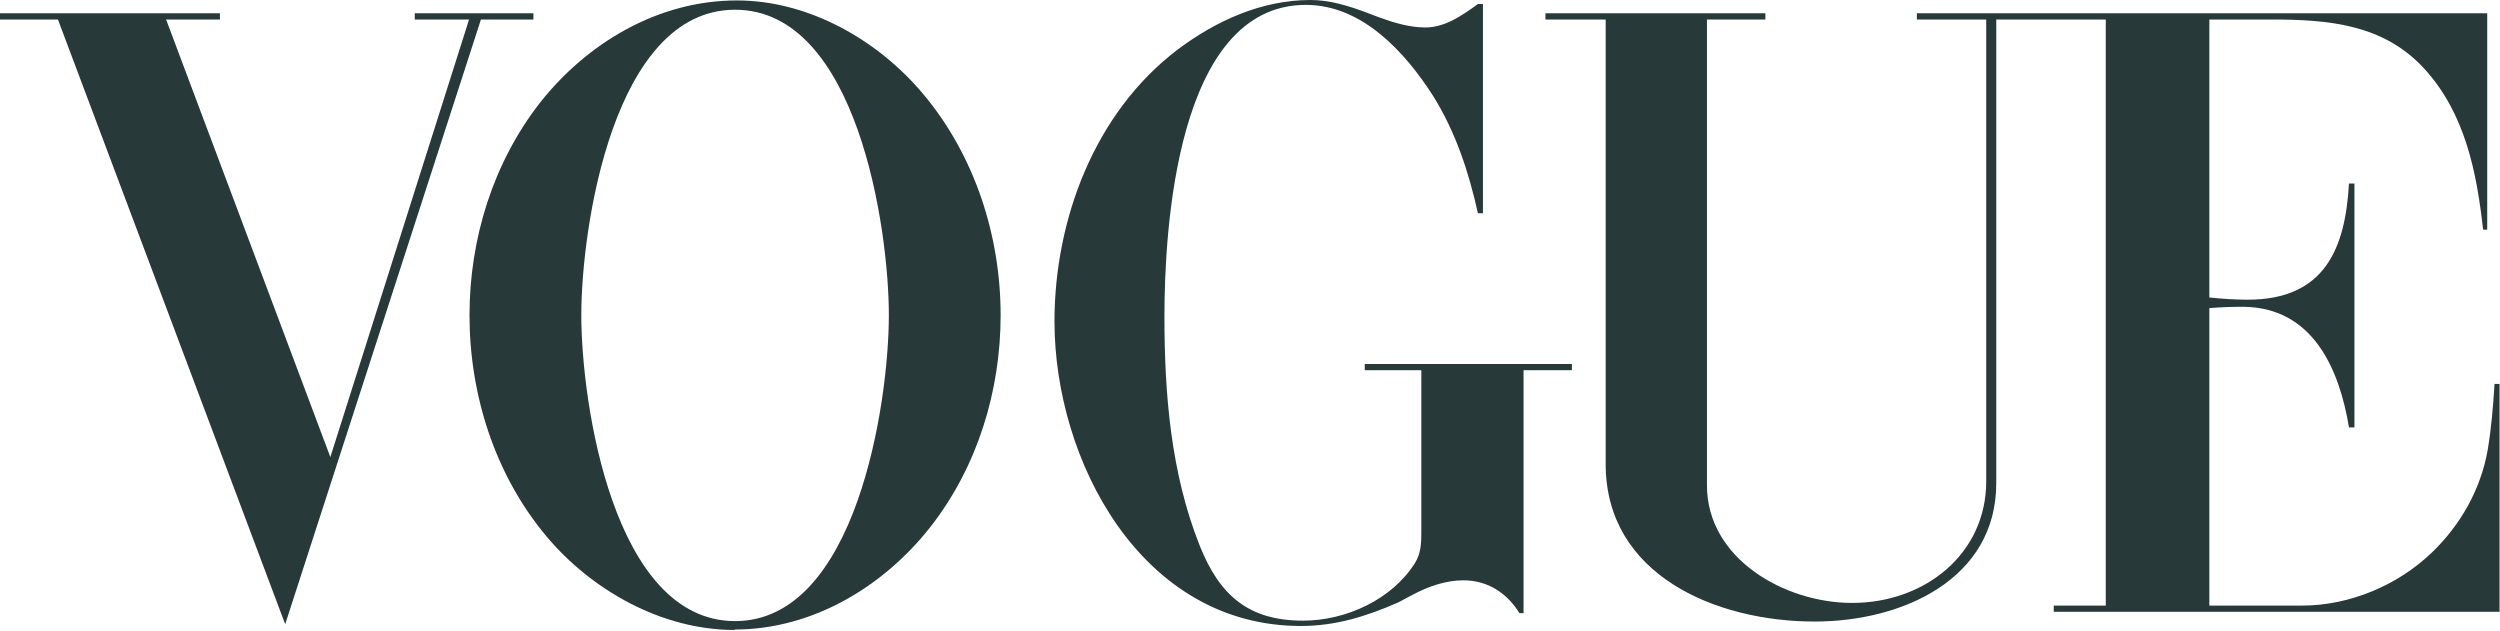
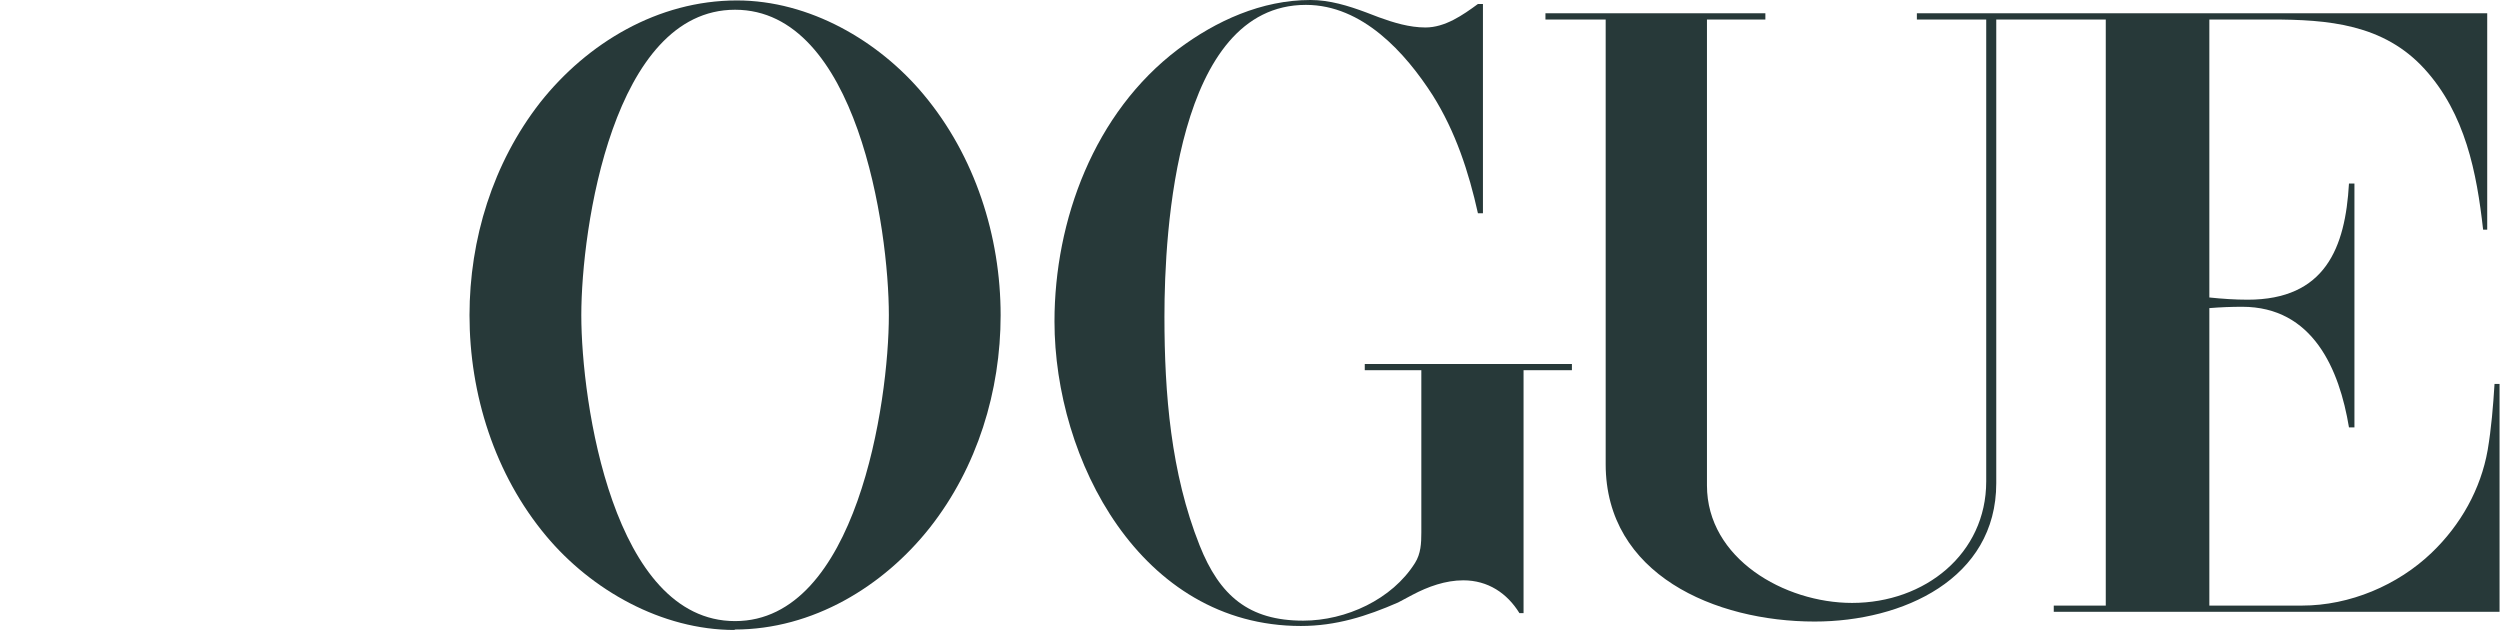
<svg xmlns="http://www.w3.org/2000/svg" width="107px" height="27px" viewBox="0 0 107 27" version="1.1">
  <title>logo 2</title>
  <g id="Page-1" stroke="none" stroke-width="1" fill="none" fill-rule="evenodd">
    <g id="Product-detail---Desktop" transform="translate(-830, -6309)" fill="#273939" fill-rule="nonzero">
      <g id="Articles" transform="translate(-6, 5524)">
        <g id="logo" transform="translate(836, 785)">
          <path d="M31.442,26.963 C28.317,26.963 25.31,25.255 23.376,22.94 C21.17,20.303 20.095,16.868 20.095,13.491 C20.095,10.246 21.091,6.983 23.122,4.383 C25.134,1.841 28.161,0.019 31.54,0.019 C34.645,0.019 37.613,1.746 39.527,4.042 C41.734,6.679 42.827,10.113 42.827,13.491 C42.827,16.736 41.831,19.999 39.8,22.58 C37.808,25.103 34.781,26.944 31.442,26.944 L31.442,26.963 Z M38.043,13.491 C38.043,9.753 36.676,0.417 31.461,0.417 C26.247,0.417 24.88,9.753 24.88,13.491 C24.88,17.229 26.247,26.583 31.461,26.583 C36.656,26.583 38.043,17.229 38.043,13.491 Z" id="Shape" />
-           <polygon id="Path" points="0 0.569 9.413 0.569 9.413 0.835 7.109 0.835 14.139 19.563 20.076 0.835 17.752 0.835 17.752 0.569 22.83 0.569 22.83 0.835 20.584 0.835 12.206 26.716 2.48 0.835 0 0.835" />
          <path d="M63.47,0.133 L63.47,9.127 L63.255,9.127 C62.864,7.362 62.298,5.635 61.321,4.08 C60.15,2.258 58.314,0.209 55.892,0.209 C50.346,0.209 49.838,9.867 49.838,13.548 C49.838,16.849 50.112,20.246 51.342,23.339 C52.201,25.502 53.451,26.564 55.775,26.564 C57.611,26.564 59.583,25.654 60.56,24.098 C60.814,23.699 60.833,23.244 60.833,22.789 L60.833,22.732 L60.833,15.844 L58.412,15.844 L58.412,15.578 L67.278,15.578 L67.278,15.844 L65.208,15.844 L65.208,26.242 L65.032,26.242 C64.505,25.388 63.684,24.838 62.63,24.838 C61.868,24.838 61.126,25.103 60.443,25.464 L59.837,25.787 C58.49,26.375 57.181,26.792 55.678,26.792 C48.803,26.792 45.132,19.658 45.132,13.757 C45.132,9.43 46.831,4.82 50.424,2.106 C52.045,0.892 53.998,0 56.088,0 C56.908,0 57.709,0.247 58.47,0.531 L59.017,0.74 C59.642,0.968 60.325,1.176 61.009,1.176 C61.849,1.176 62.61,0.645 63.255,0.171 L63.47,0.171 L63.47,0.133 Z" id="Path" />
          <path d="M66.106,0.569 L75.558,0.569 L75.558,0.835 L73.058,0.835 L73.058,20.777 C73.058,23.908 76.378,25.805 79.269,25.805 C82.393,25.805 85.01,23.699 85.01,20.606 L85.01,0.835 L82.042,0.835 L82.042,0.569 L106.453,0.569 L106.453,9.829 L106.277,9.829 C106.004,7.381 105.516,4.876 103.778,2.96 C102.02,1.025 99.638,0.835 97.196,0.835 L94.56,0.835 L94.56,12.732 C95.107,12.789 95.654,12.827 96.2,12.827 C99.52,12.827 100.38,10.607 100.536,7.855 L100.77,7.855 L100.77,18.292 L100.536,18.292 C100.126,15.806 98.993,13.13 95.966,13.13 C95.497,13.13 95.029,13.149 94.56,13.187 L94.56,25.919 L98.524,25.919 C100.575,25.919 102.626,25.046 104.071,23.661 C105.321,22.466 106.18,20.929 106.473,19.259 C106.629,18.329 106.707,17.381 106.766,16.432 L106.981,16.432 L106.981,26.185 L87.901,26.185 L87.901,25.919 L90.127,25.919 L90.127,0.835 L85.44,0.835 L85.44,20.682 C85.44,24.781 81.436,26.602 77.667,26.602 C73.41,26.602 68.723,24.591 68.723,19.866 L68.723,0.835 L66.145,0.835 L66.145,0.569 L66.106,0.569 Z" id="Path" />
        </g>
      </g>
    </g>
  </g>
</svg>